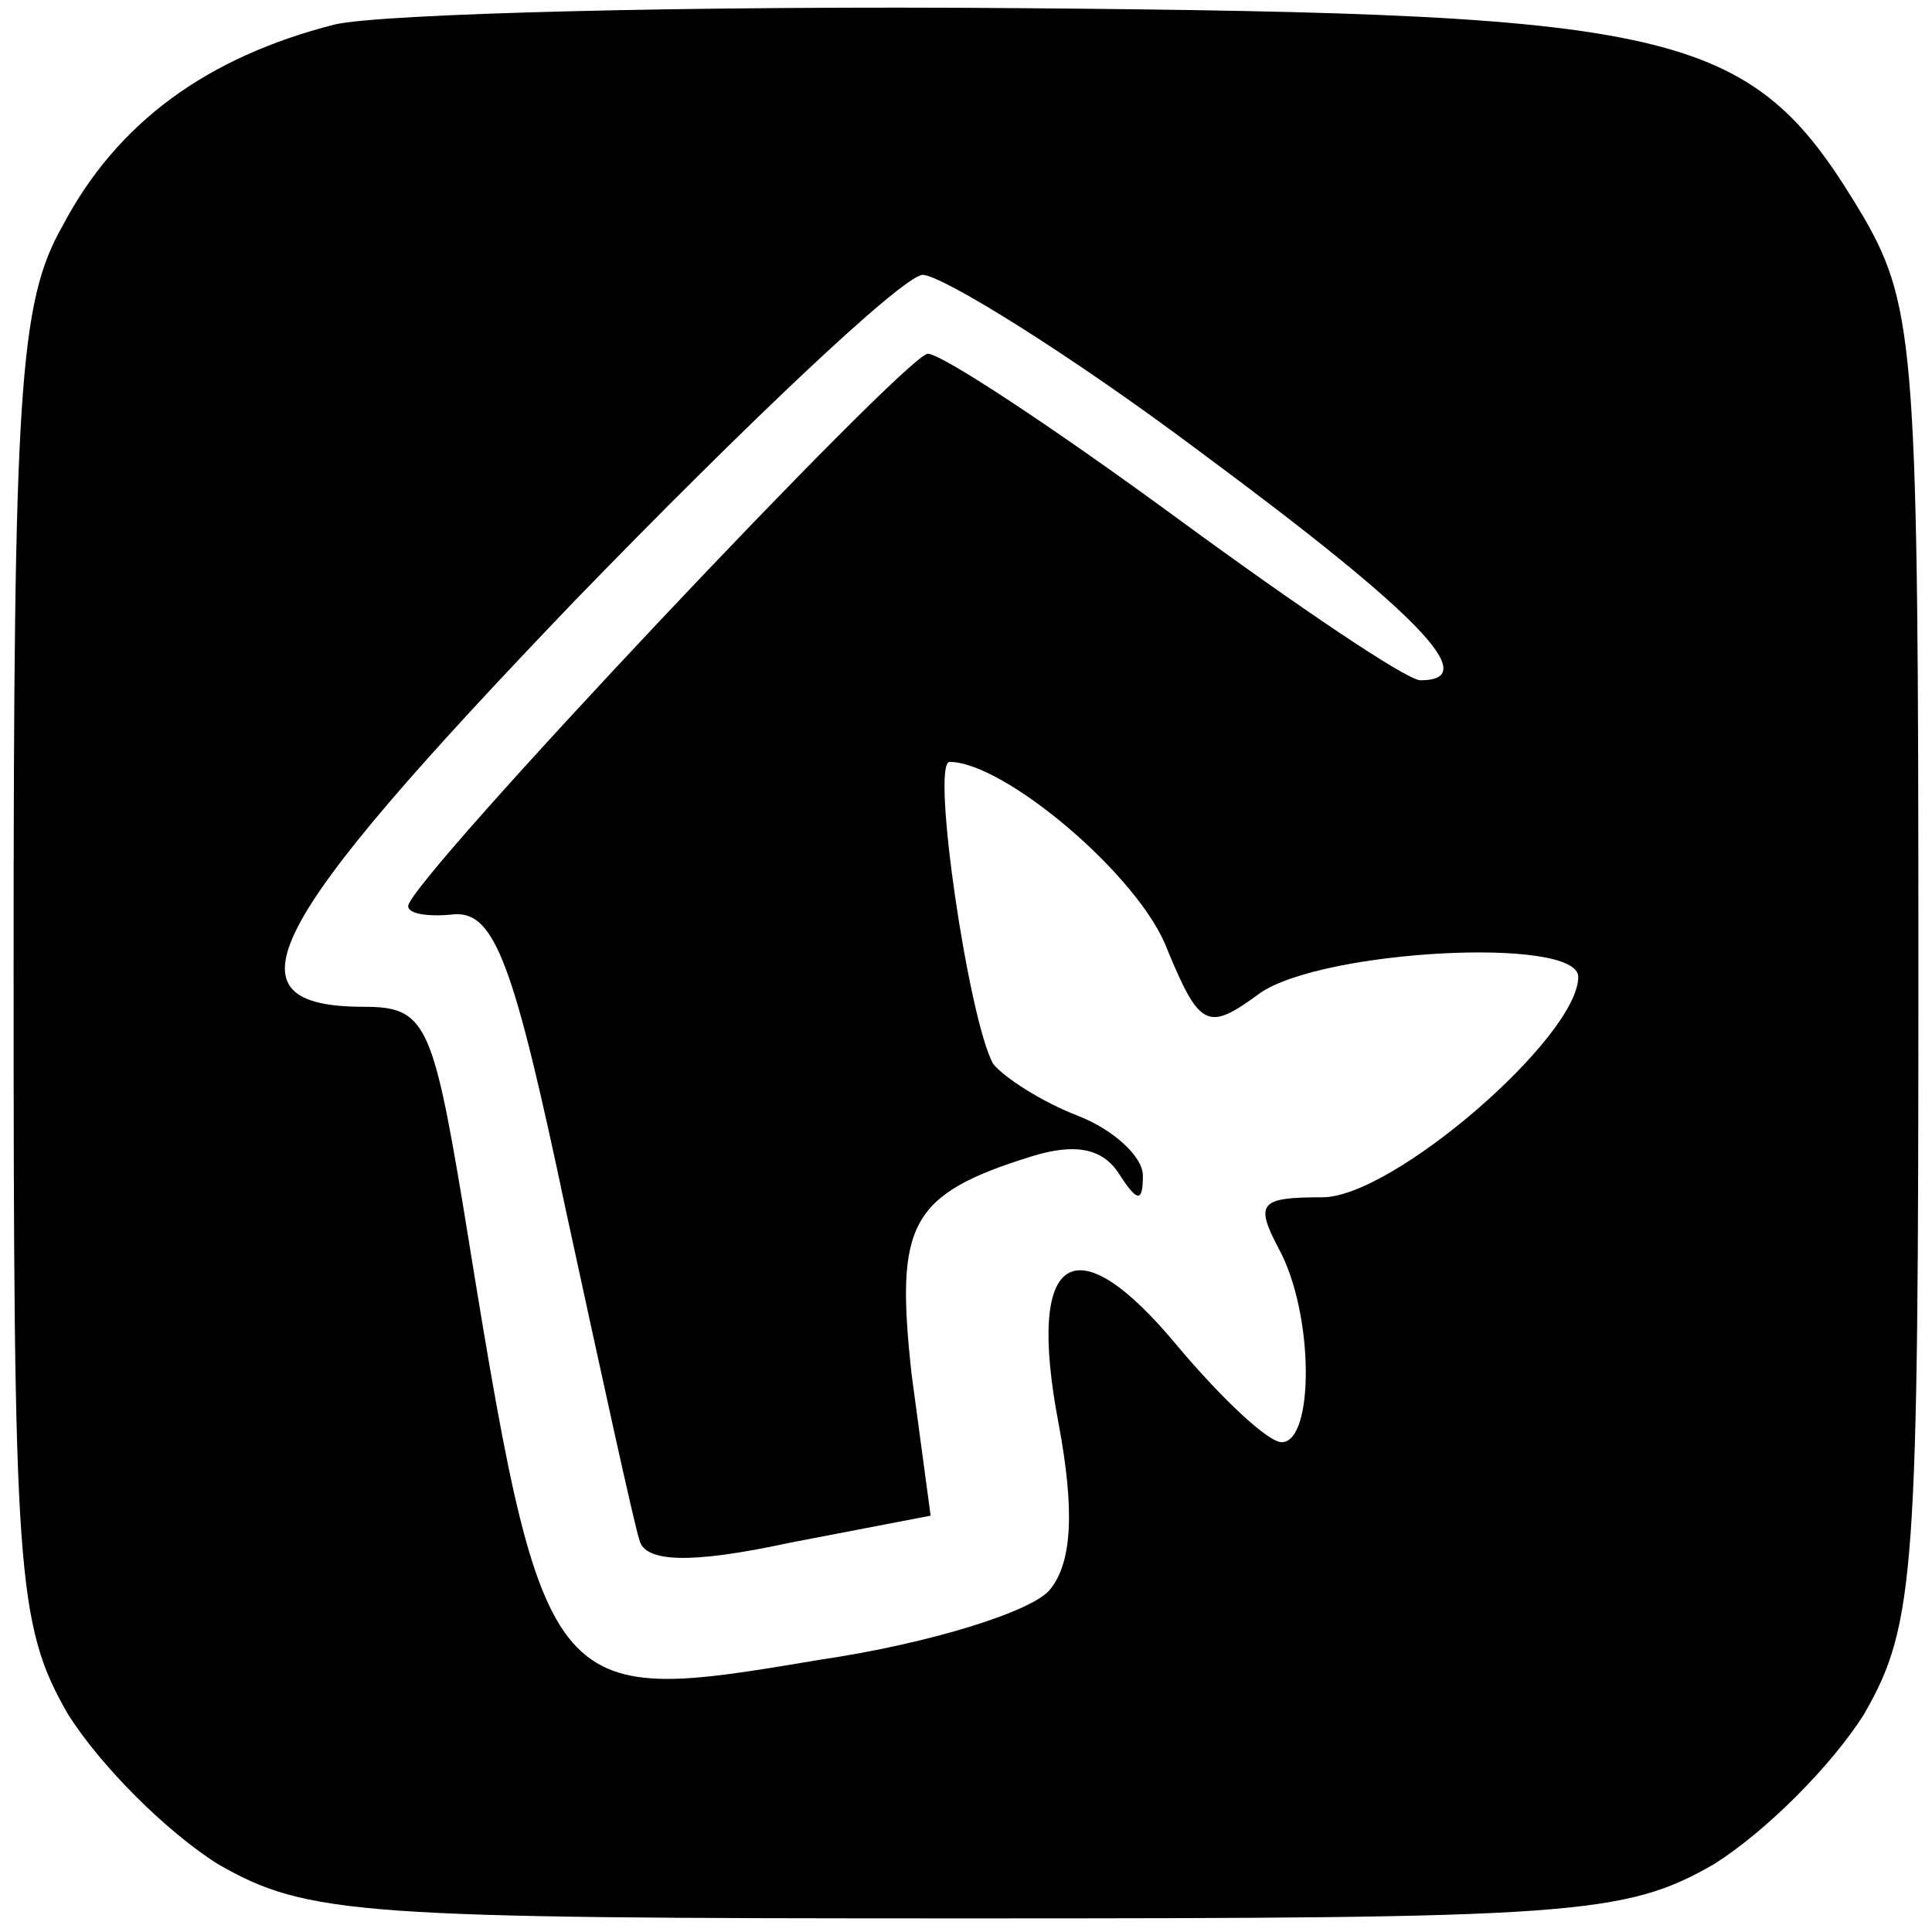
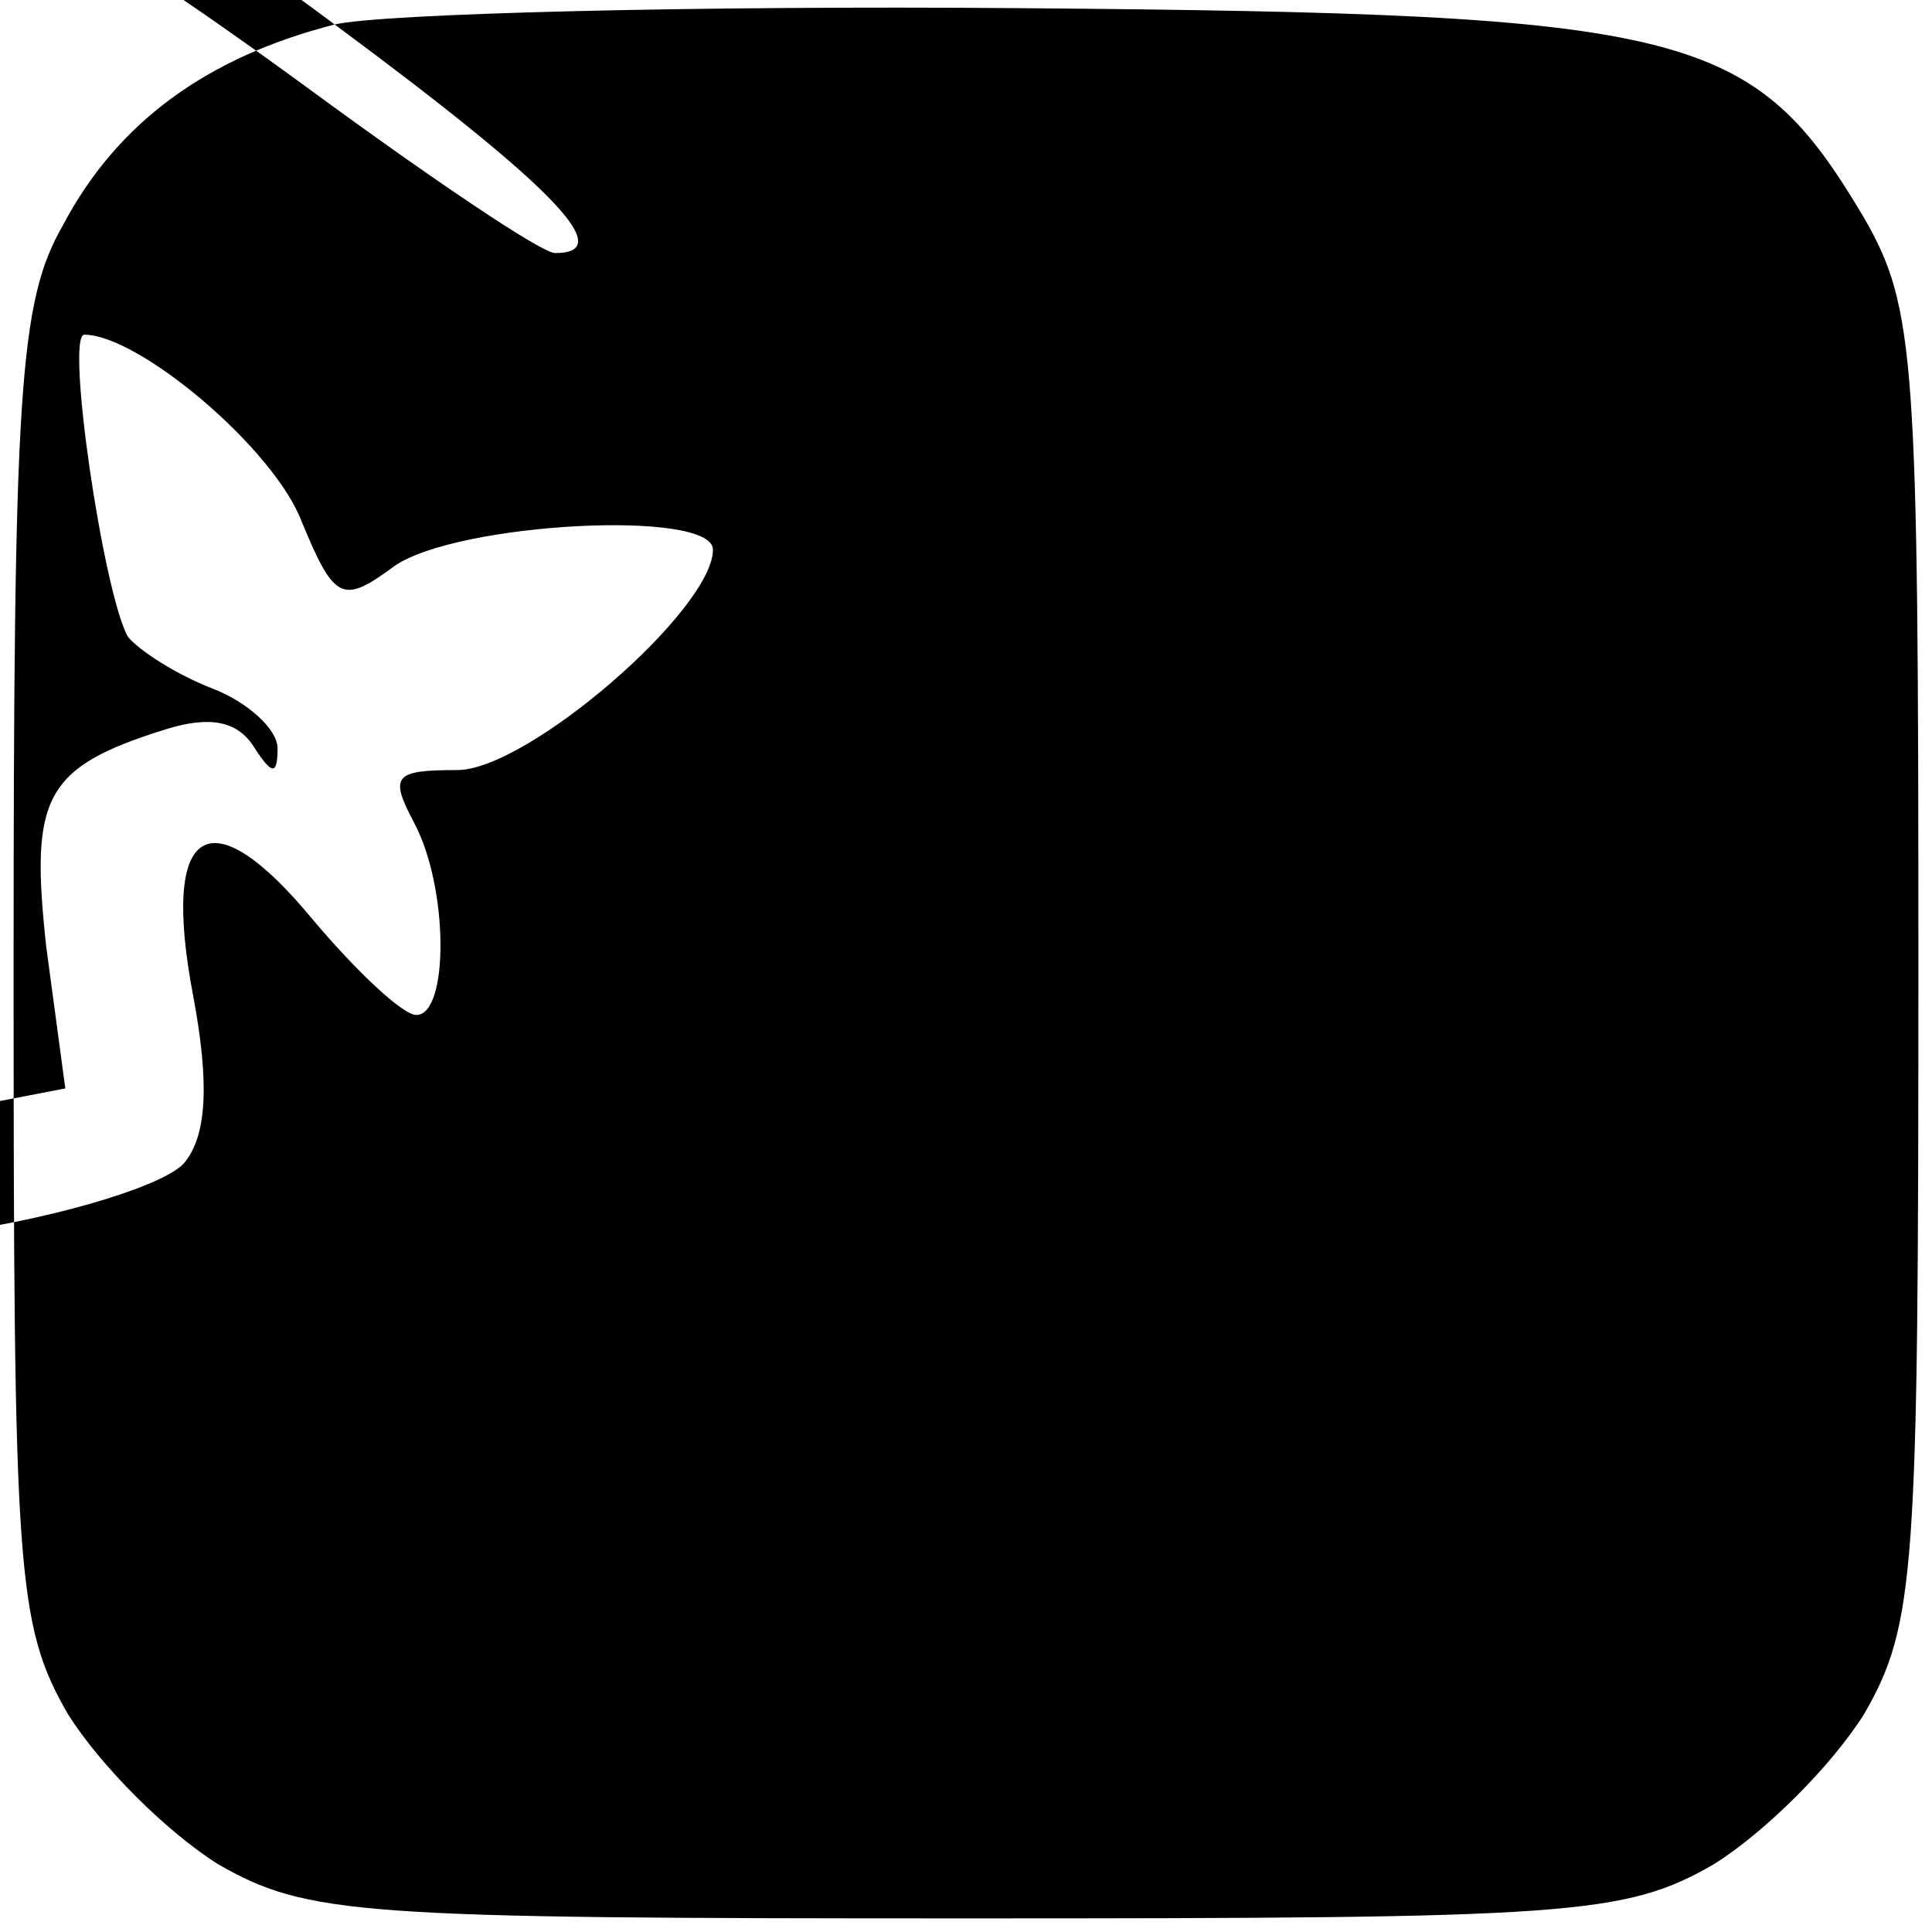
<svg xmlns="http://www.w3.org/2000/svg" version="1.0" width="71pt" height="71pt" viewBox="0 0 71 71" preserveAspectRatio="xMidYMid meet">
  <g transform="translate(0,71) scale(0.1,-0.1)" fill="#000000" stroke="none">
-     <path d="M123 701 c-47 -12 -80 -36 -100 -74 -16 -28 -18 -61 -18 -272 0 -223 1 -242 20 -275 12 -19 36 -43 55 -55 33 -19 52 -20 275 -20 223 0 242 1 275 20 19 12 43 36 55 55 19 33 20 52 20 275 0 223 -1 242 -20 275 -41 69 -63 75 -310 77 -121 1 -235 -2 -252 -6z m318 -157 c81 -60 104 -84 81 -84 -5 0 -45 27 -90 60 -45 33 -86 60 -91 60 -8 0 -191 -194 -191 -203 0 -3 8 -4 17 -3 15 1 22 -19 41 -109 13 -60 25 -115 27 -121 2 -8 18 -9 55 -1 l52 10 -7 52 c-6 55 -1 66 44 80 16 5 26 3 32 -6 7 -11 9 -11 9 -1 0 7 -11 17 -24 22 -13 5 -27 14 -31 19 -9 16 -23 111 -16 111 20 0 70 -42 80 -69 12 -29 15 -30 34 -16 23 16 117 21 117 6 0 -22 -68 -81 -94 -81 -23 0 -25 -2 -16 -19 13 -24 13 -71 1 -71 -5 0 -22 16 -38 35 -38 46 -56 35 -44 -28 6 -32 5 -51 -3 -61 -6 -8 -44 -20 -85 -26 -101 -17 -101 -17 -131 168 -11 66 -14 72 -36 72 -53 0 -38 29 77 149 63 65 120 119 128 120 7 0 54 -29 102 -65z" />
+     <path d="M123 701 c-47 -12 -80 -36 -100 -74 -16 -28 -18 -61 -18 -272 0 -223 1 -242 20 -275 12 -19 36 -43 55 -55 33 -19 52 -20 275 -20 223 0 242 1 275 20 19 12 43 36 55 55 19 33 20 52 20 275 0 223 -1 242 -20 275 -41 69 -63 75 -310 77 -121 1 -235 -2 -252 -6z c81 -60 104 -84 81 -84 -5 0 -45 27 -90 60 -45 33 -86 60 -91 60 -8 0 -191 -194 -191 -203 0 -3 8 -4 17 -3 15 1 22 -19 41 -109 13 -60 25 -115 27 -121 2 -8 18 -9 55 -1 l52 10 -7 52 c-6 55 -1 66 44 80 16 5 26 3 32 -6 7 -11 9 -11 9 -1 0 7 -11 17 -24 22 -13 5 -27 14 -31 19 -9 16 -23 111 -16 111 20 0 70 -42 80 -69 12 -29 15 -30 34 -16 23 16 117 21 117 6 0 -22 -68 -81 -94 -81 -23 0 -25 -2 -16 -19 13 -24 13 -71 1 -71 -5 0 -22 16 -38 35 -38 46 -56 35 -44 -28 6 -32 5 -51 -3 -61 -6 -8 -44 -20 -85 -26 -101 -17 -101 -17 -131 168 -11 66 -14 72 -36 72 -53 0 -38 29 77 149 63 65 120 119 128 120 7 0 54 -29 102 -65z" />
  </g>
</svg>